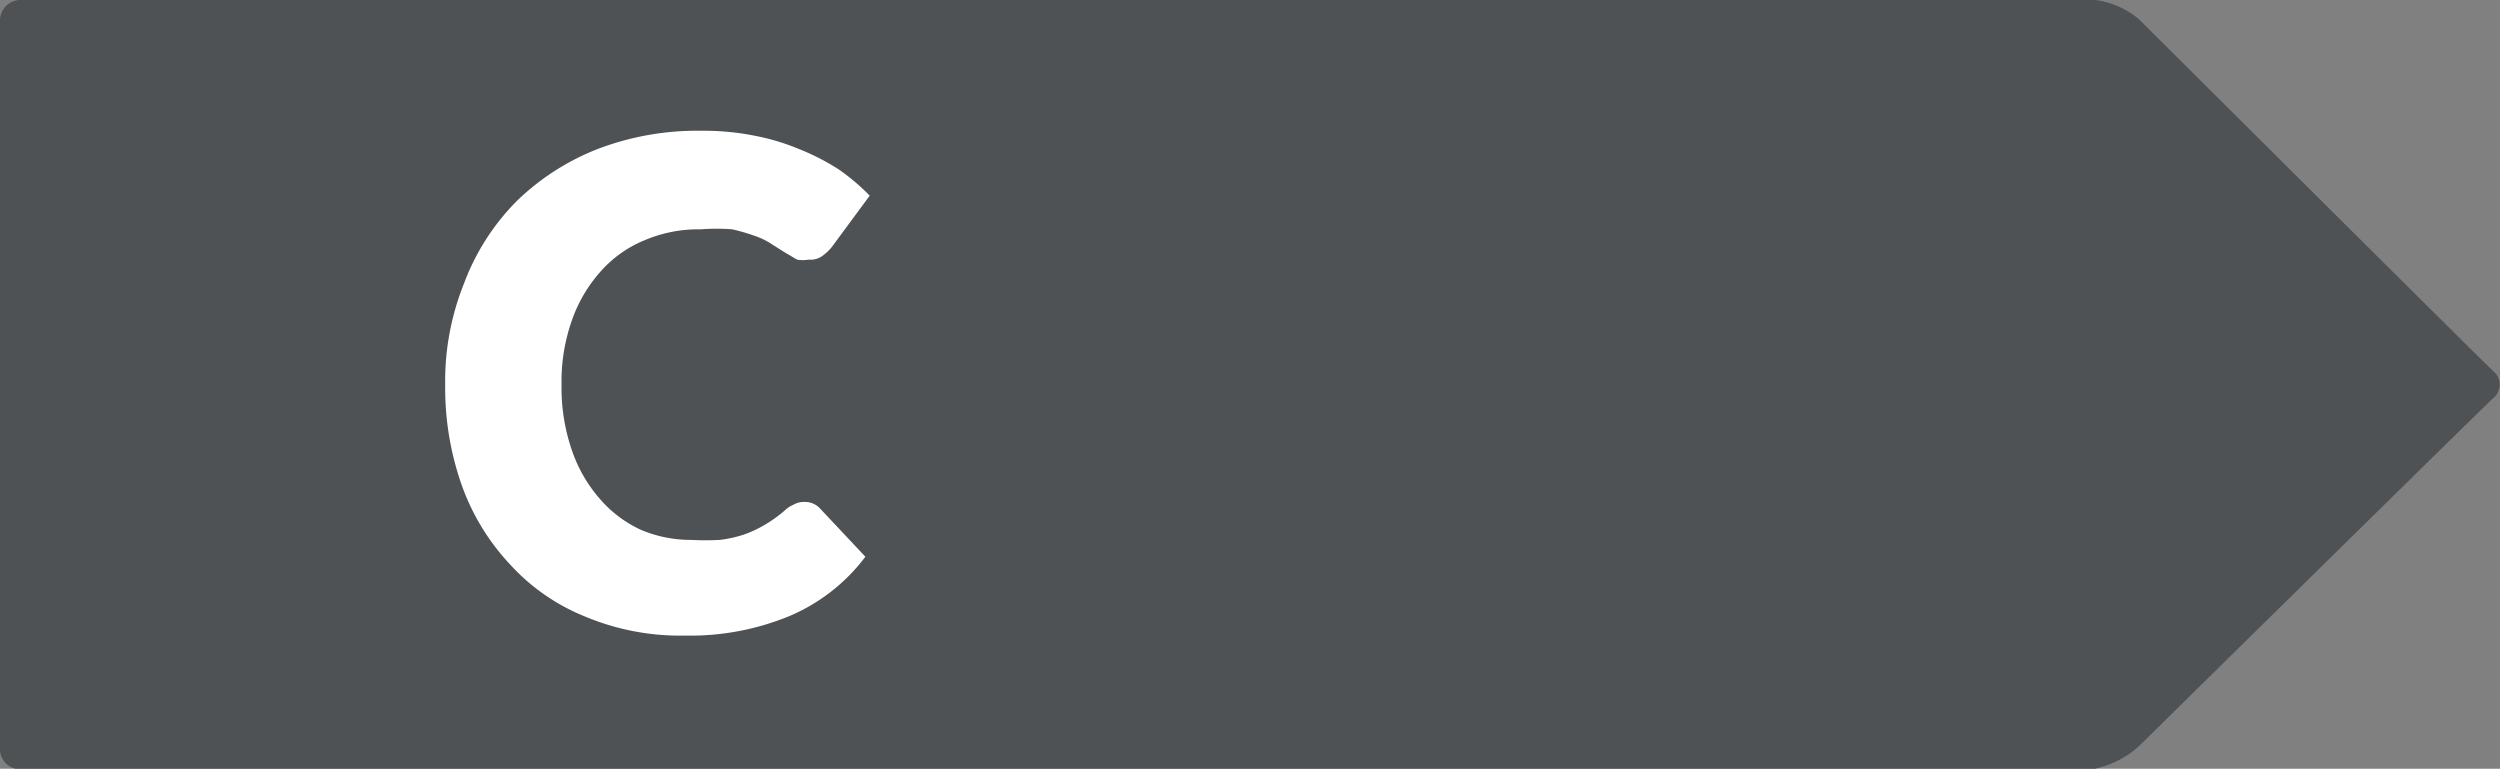
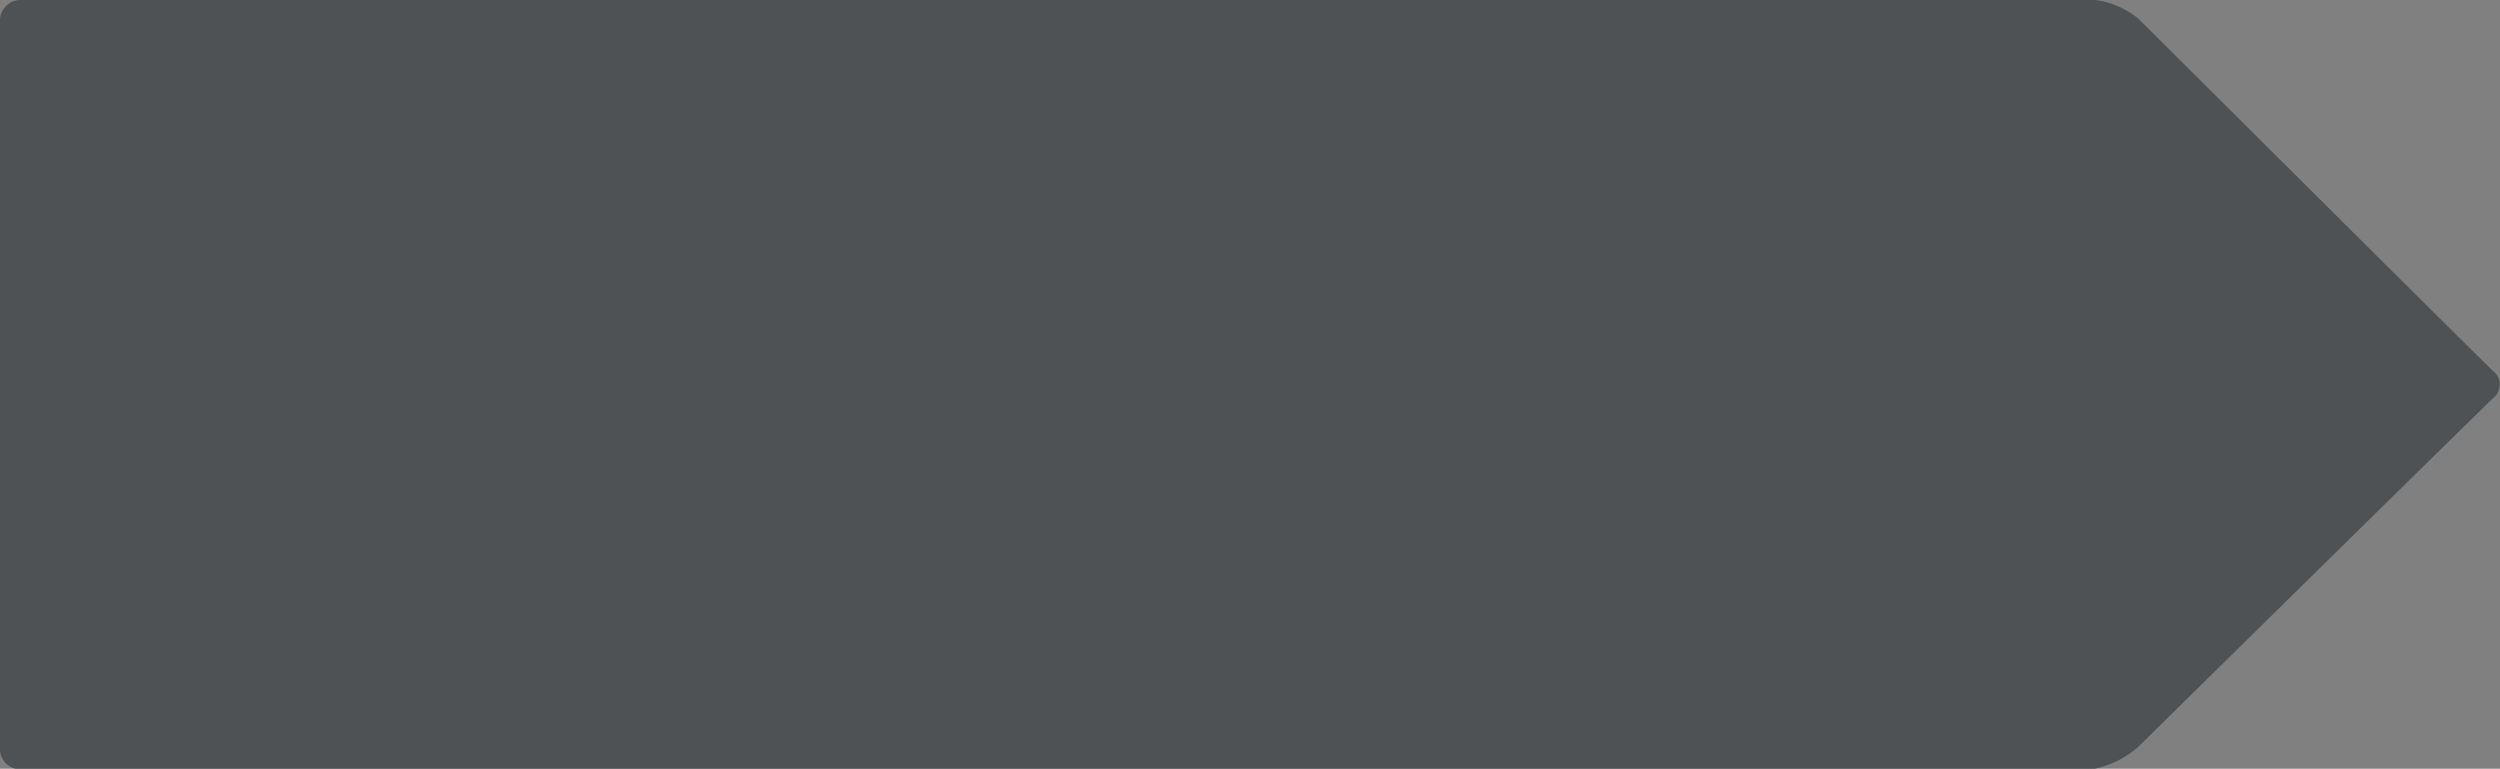
<svg xmlns="http://www.w3.org/2000/svg" viewBox="0 0 52 15.99">
  <rect x="0" y="0" width="52" height="15.99" fill="#808080" stroke="none" />
  <defs>
    <style>.cls-1{fill:#494d50;fill-rule:evenodd;opacity:0.9;}.cls-2{fill:#fff;}</style>
  </defs>
  <title>ic-classe-energetique-c</title>
  <g id="icone-caracteristique">
    <path class="cls-1" d="M.45,16A.42.42,0,0,1,0,15.6V.4A.43.43,0,0,1,.45,0H43.58a1.77,1.77,0,0,1,.91.4s7.16,7.13,7.37,7.32a.36.36,0,0,1,0,.56c-.14.12-7.38,7.25-7.38,7.25a2,2,0,0,1-.91.46Z" />
-     <path class="cls-2" d="M16.5,10.5a.57.57,0,0,0-.18.12,2.73,2.73,0,0,1-.42.3,2.39,2.39,0,0,1-.43.2,2.61,2.61,0,0,1-.5.11,5.28,5.28,0,0,1-.59,0,2.66,2.66,0,0,1-1.05-.21,2.51,2.51,0,0,1-.85-.64,3,3,0,0,1-.58-1A4,4,0,0,1,11.68,8a3.82,3.82,0,0,1,.22-1.35,3,3,0,0,1,.59-1A2.46,2.46,0,0,1,13.4,5a2.86,2.86,0,0,1,1.18-.23,4.09,4.09,0,0,1,.65,0,4,4,0,0,1,.48.14,1.51,1.51,0,0,1,.36.18l.27.17.24.14a.69.69,0,0,0,.24,0,.42.42,0,0,0,.29-.08,1.07,1.07,0,0,0,.19-.18l.79-1.07a4.39,4.39,0,0,0-.65-.55,4.85,4.85,0,0,0-.82-.42,4.66,4.66,0,0,0-.94-.28,5.39,5.39,0,0,0-1.09-.1,5.8,5.8,0,0,0-2.16.38,5.06,5.06,0,0,0-1.68,1.08A4.82,4.82,0,0,0,9.65,5.9,5.44,5.44,0,0,0,9.26,8a6.09,6.09,0,0,0,.34,2.08,4.72,4.72,0,0,0,1,1.65,4.26,4.26,0,0,0,1.56,1.09,5.11,5.11,0,0,0,2.08.4,5.42,5.42,0,0,0,2.19-.41A3.86,3.86,0,0,0,18,11.58l-.94-1a.43.43,0,0,0-.33-.14A.45.45,0,0,0,16.5,10.5Z" />
  </g>
</svg>